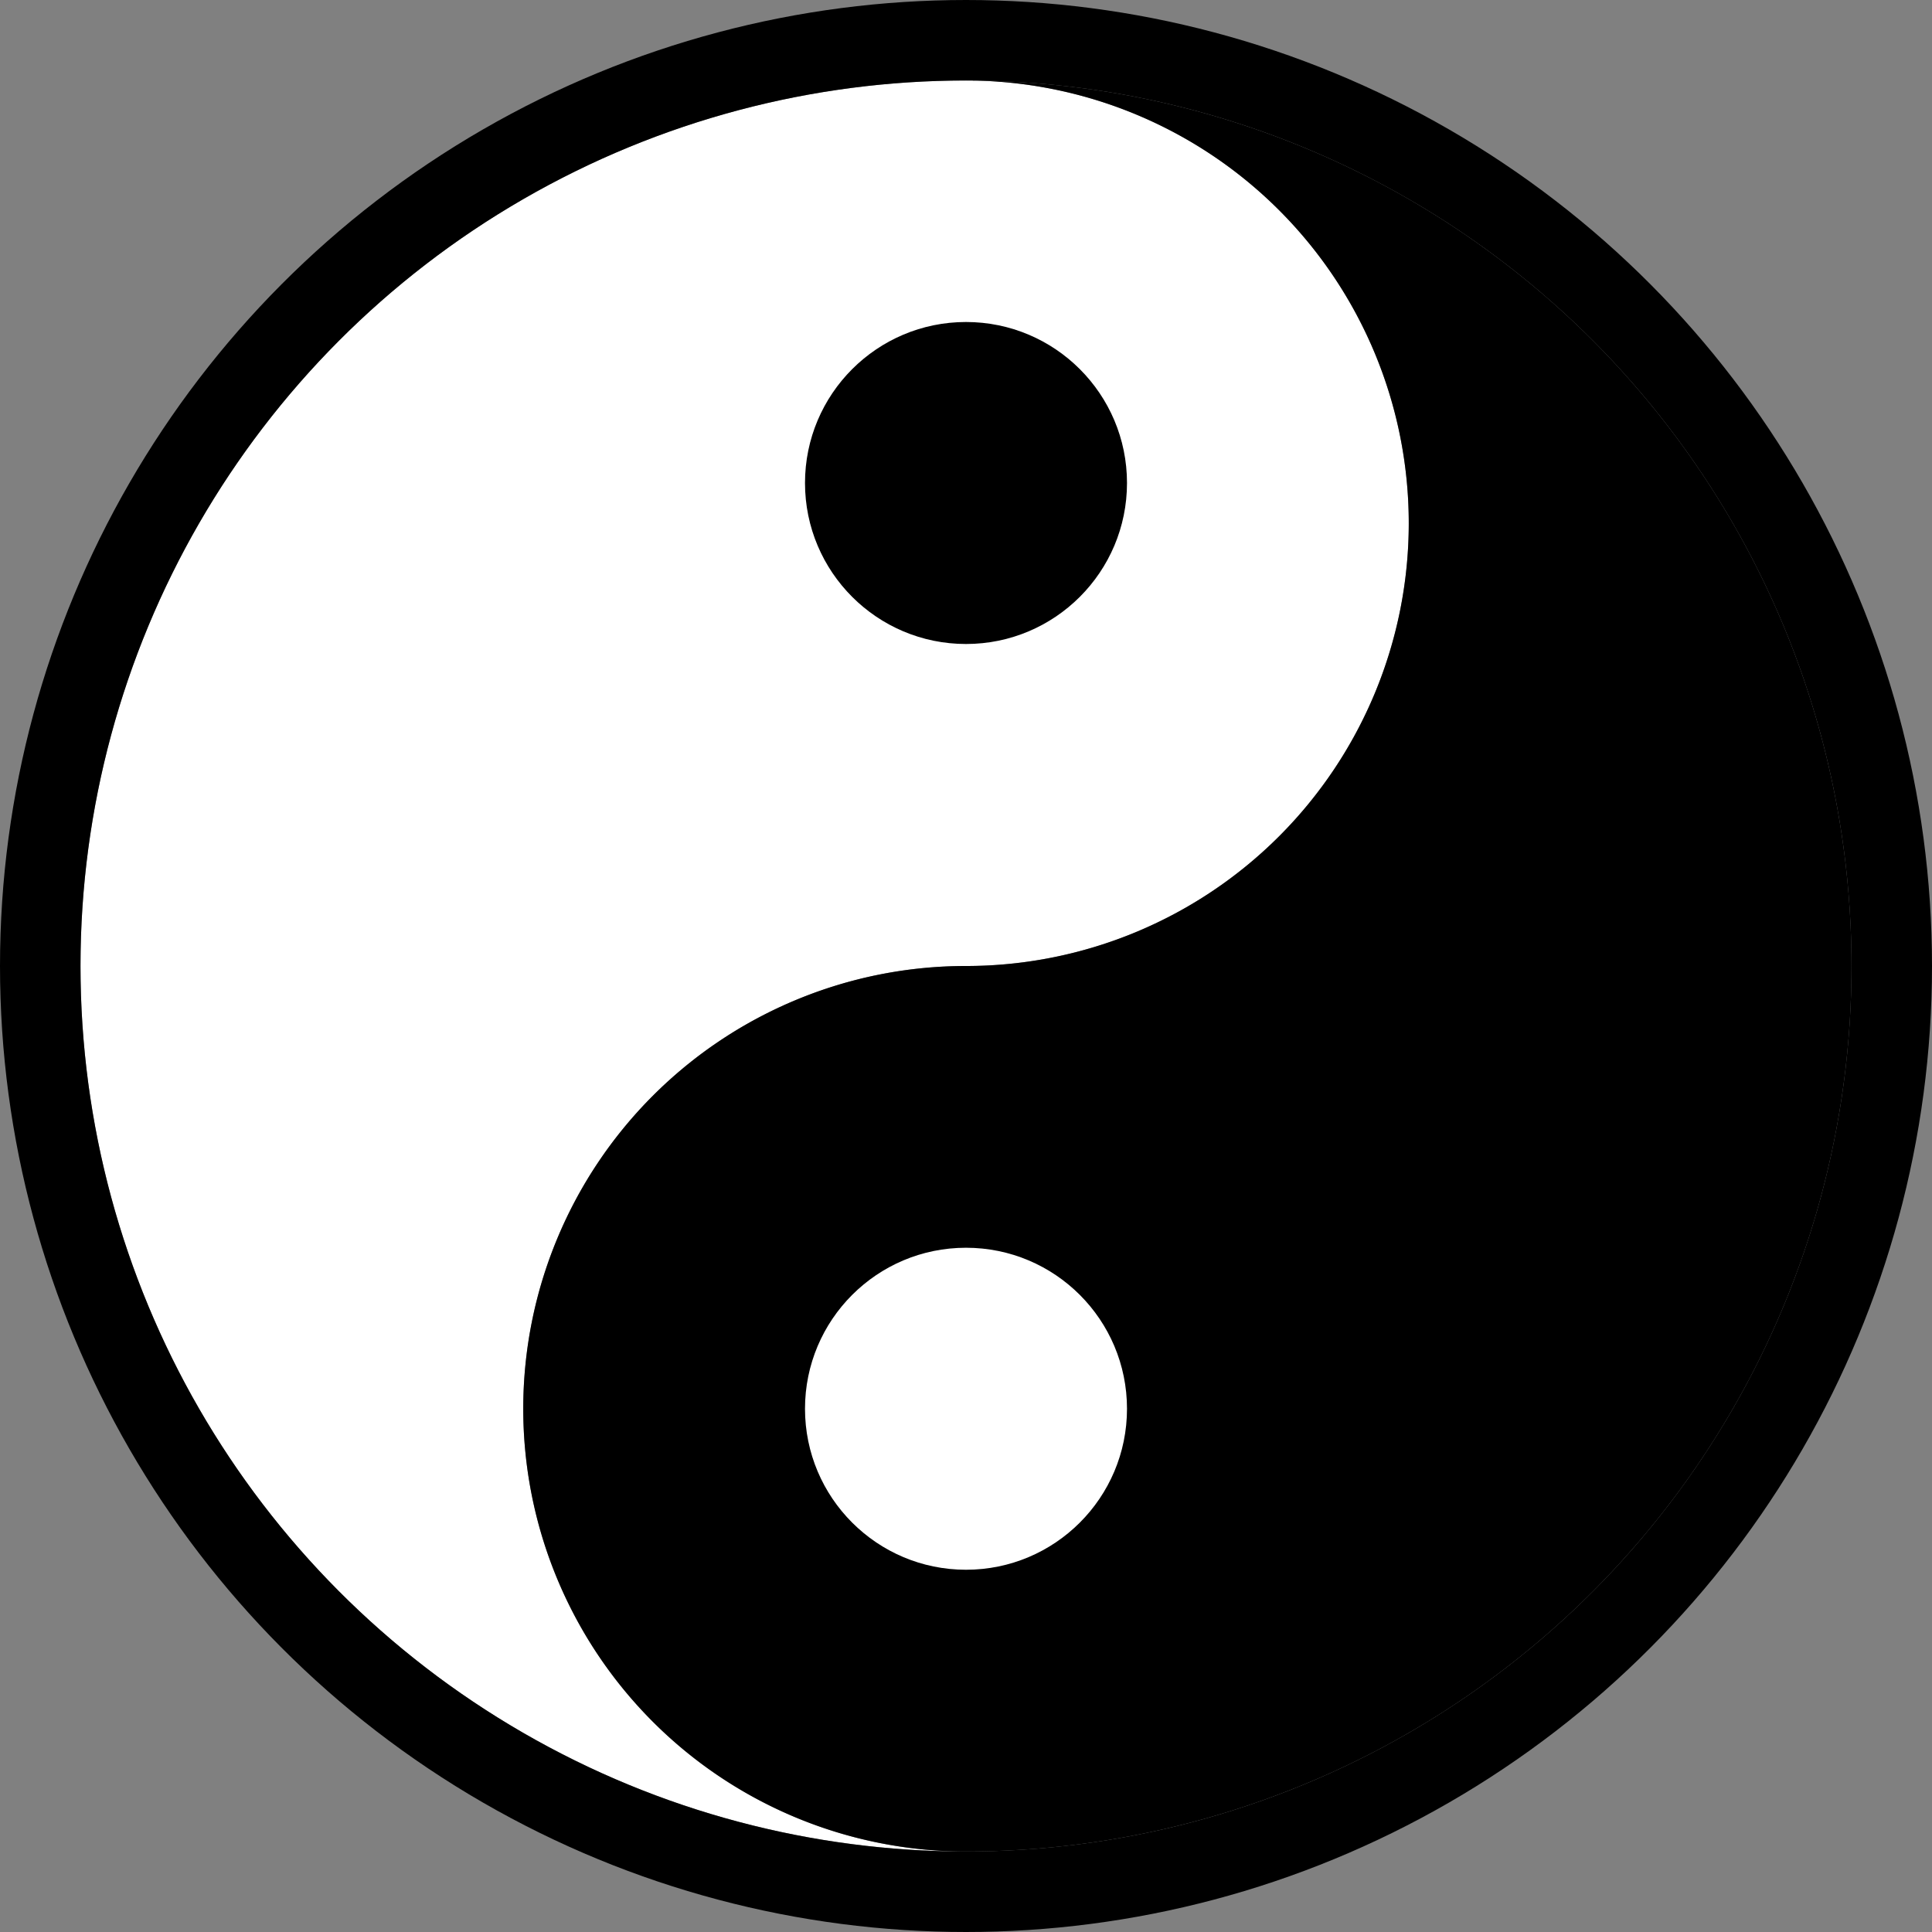
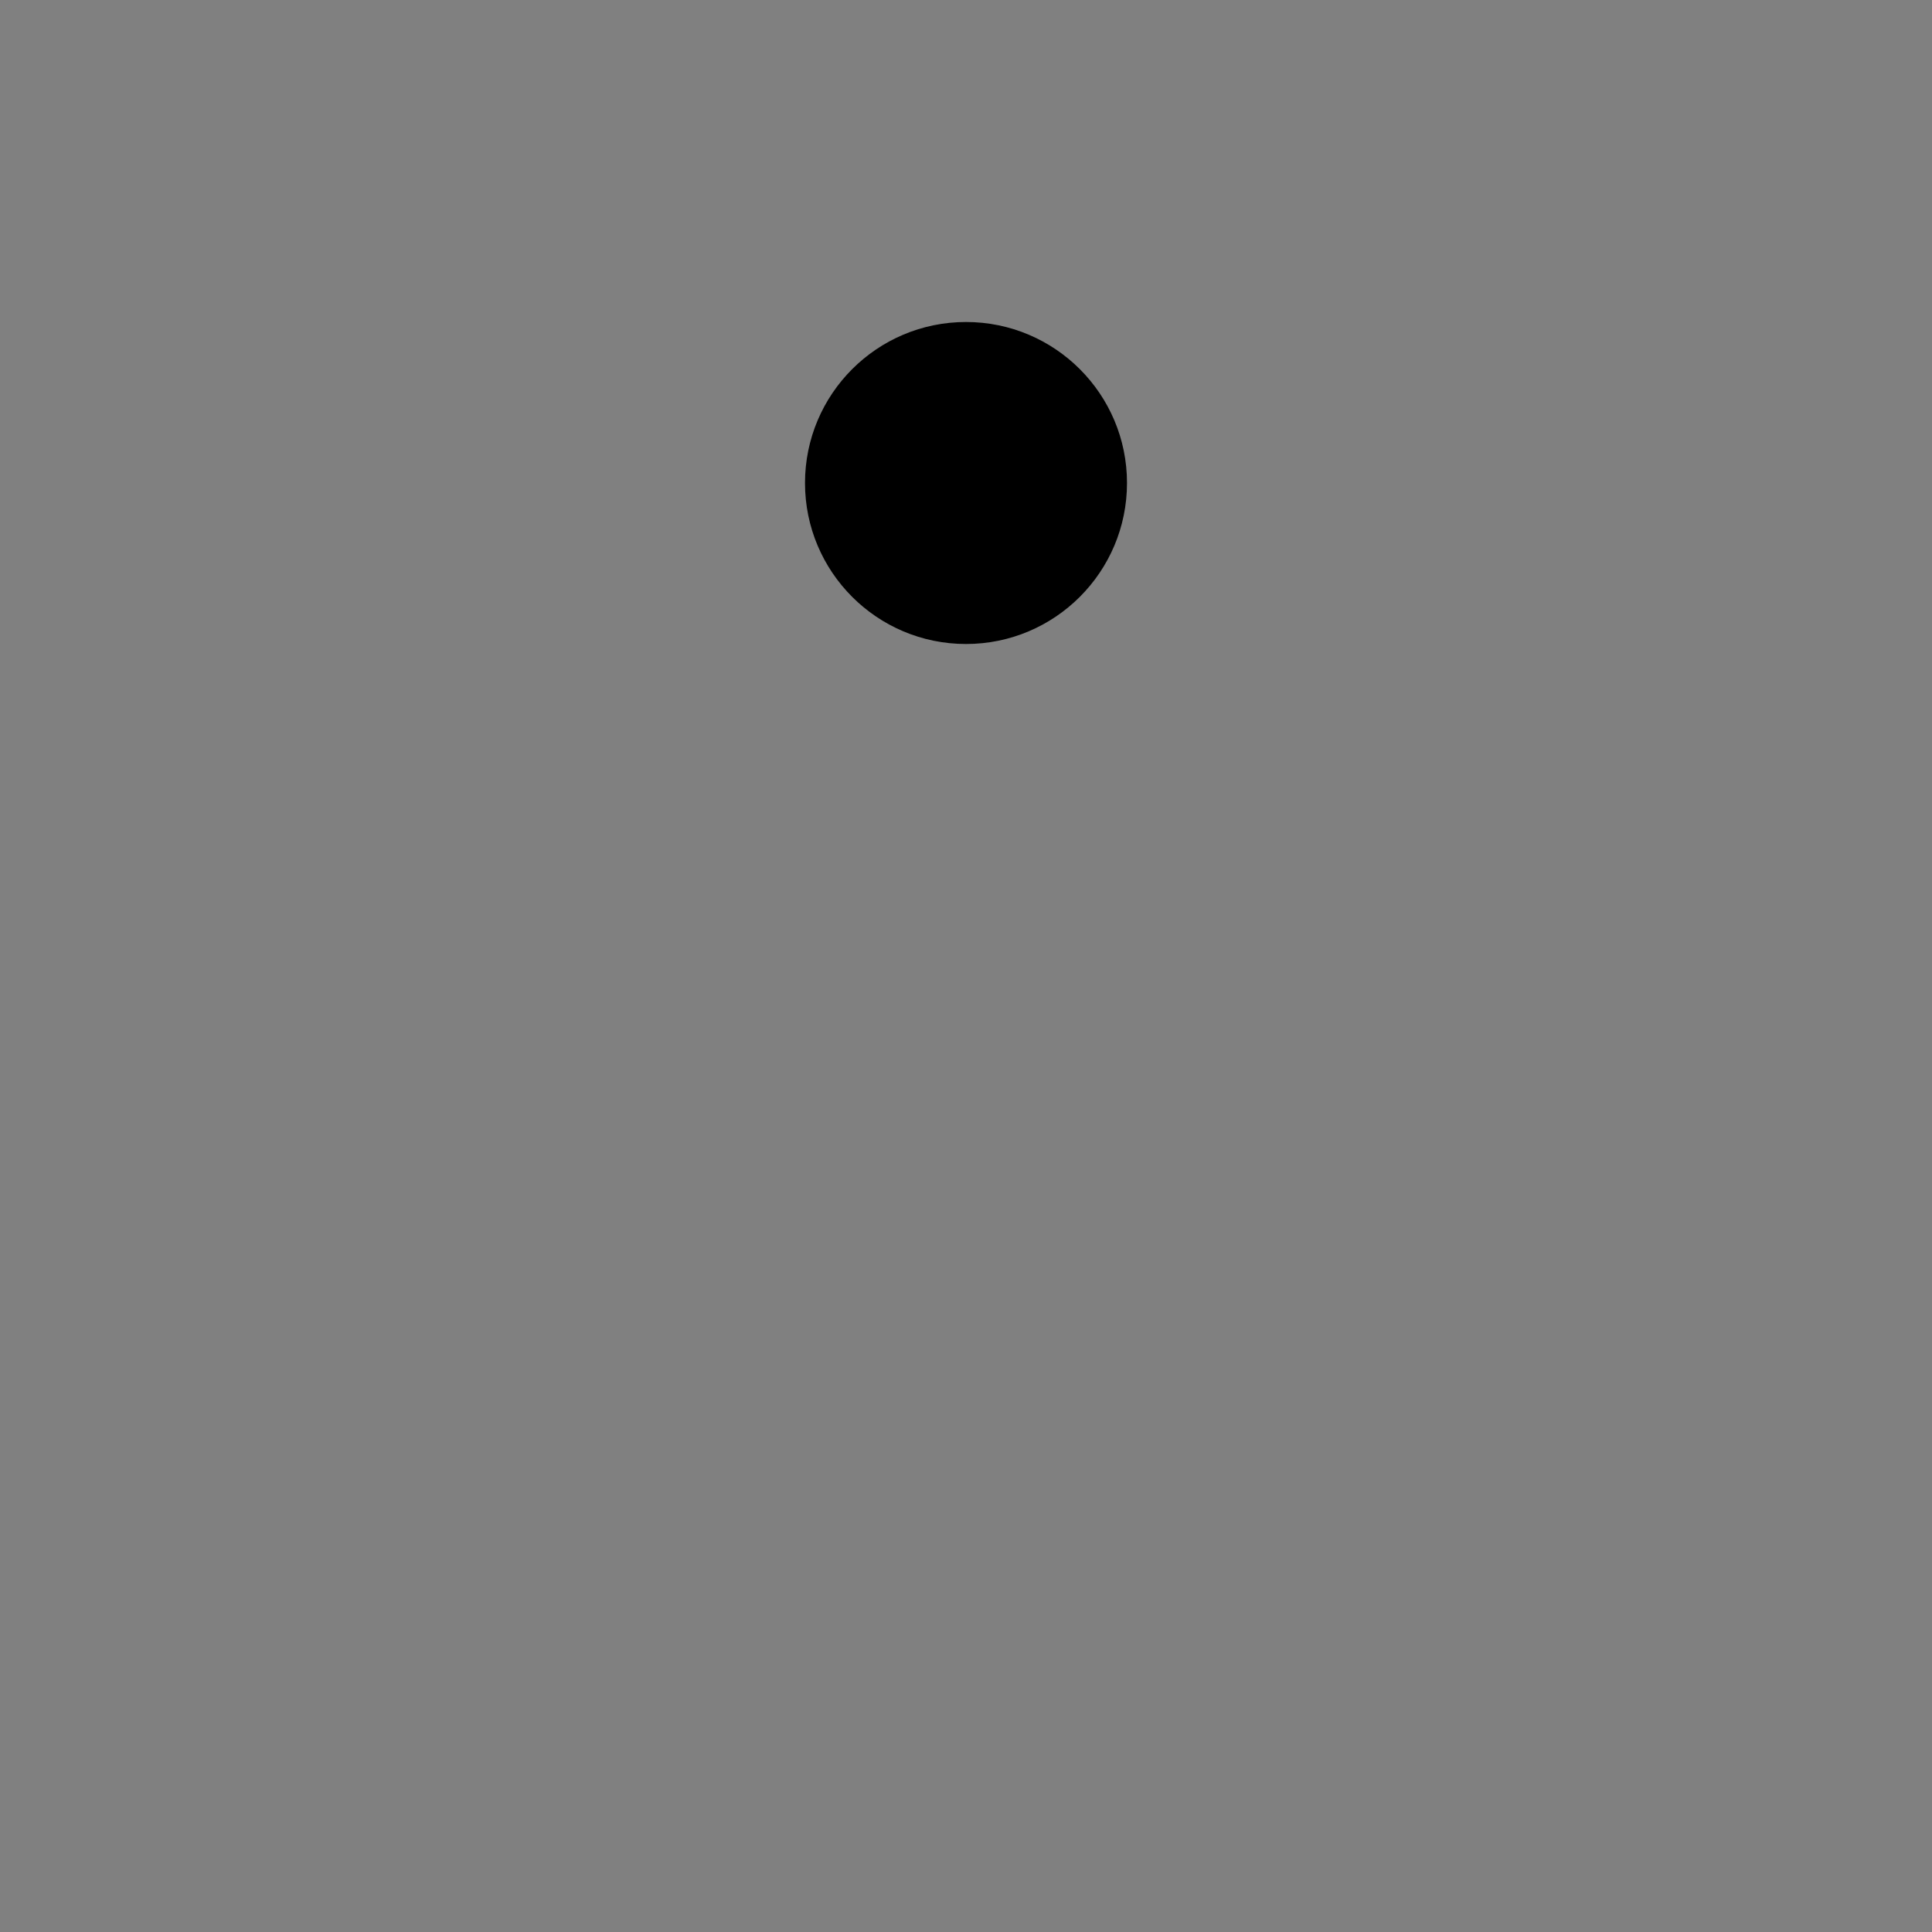
<svg xmlns="http://www.w3.org/2000/svg" viewBox="0 0 48 48">
  <rect x="0" y="0" width="48" height="48" fill="#808080" stroke="none" />
  <defs>
    <style type="text/css">
      circle, path {stroke:none}
      circle.outline {fill:none; stroke:#000; stroke-width:2px}
      .yang {fill:#fff}
      .yin  {fill:#000}
    </style>
  </defs>
-   <path d="M24,2            a11,11 0 1,1 0,22            11,11  0 1,0 0,22            22,22  0 1,1 0,-44" class="yang" />
  <circle cx="24" cy="12" r="4" class="yin" />
-   <path d="M24,46            a11,11 0 1,1 0,-22            11,11  0 1,0 0,-22            22,22  0 1,1 0,44" class="yin" />
-   <circle cx="24" cy="35" r="4" class="yang" />
-   <circle cx="24" cy="24" r="23" class="outline" />
</svg>